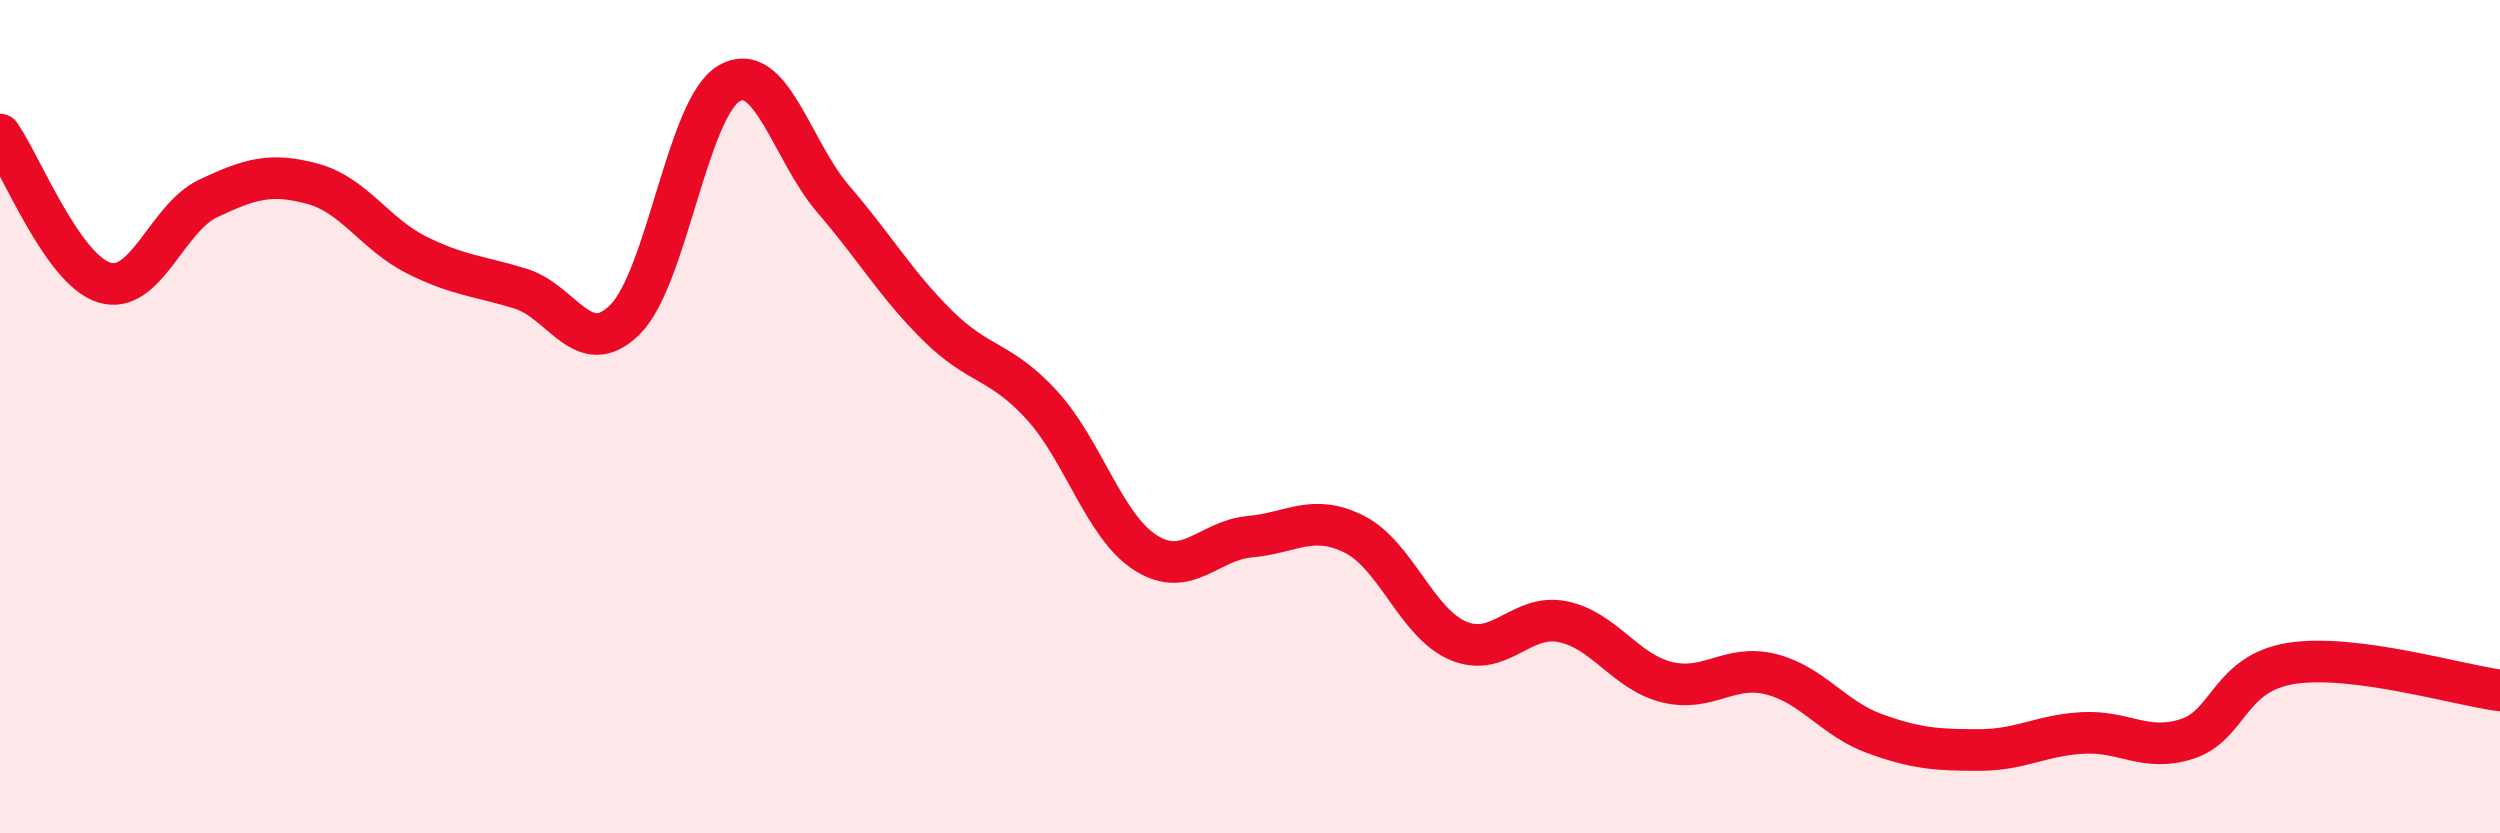
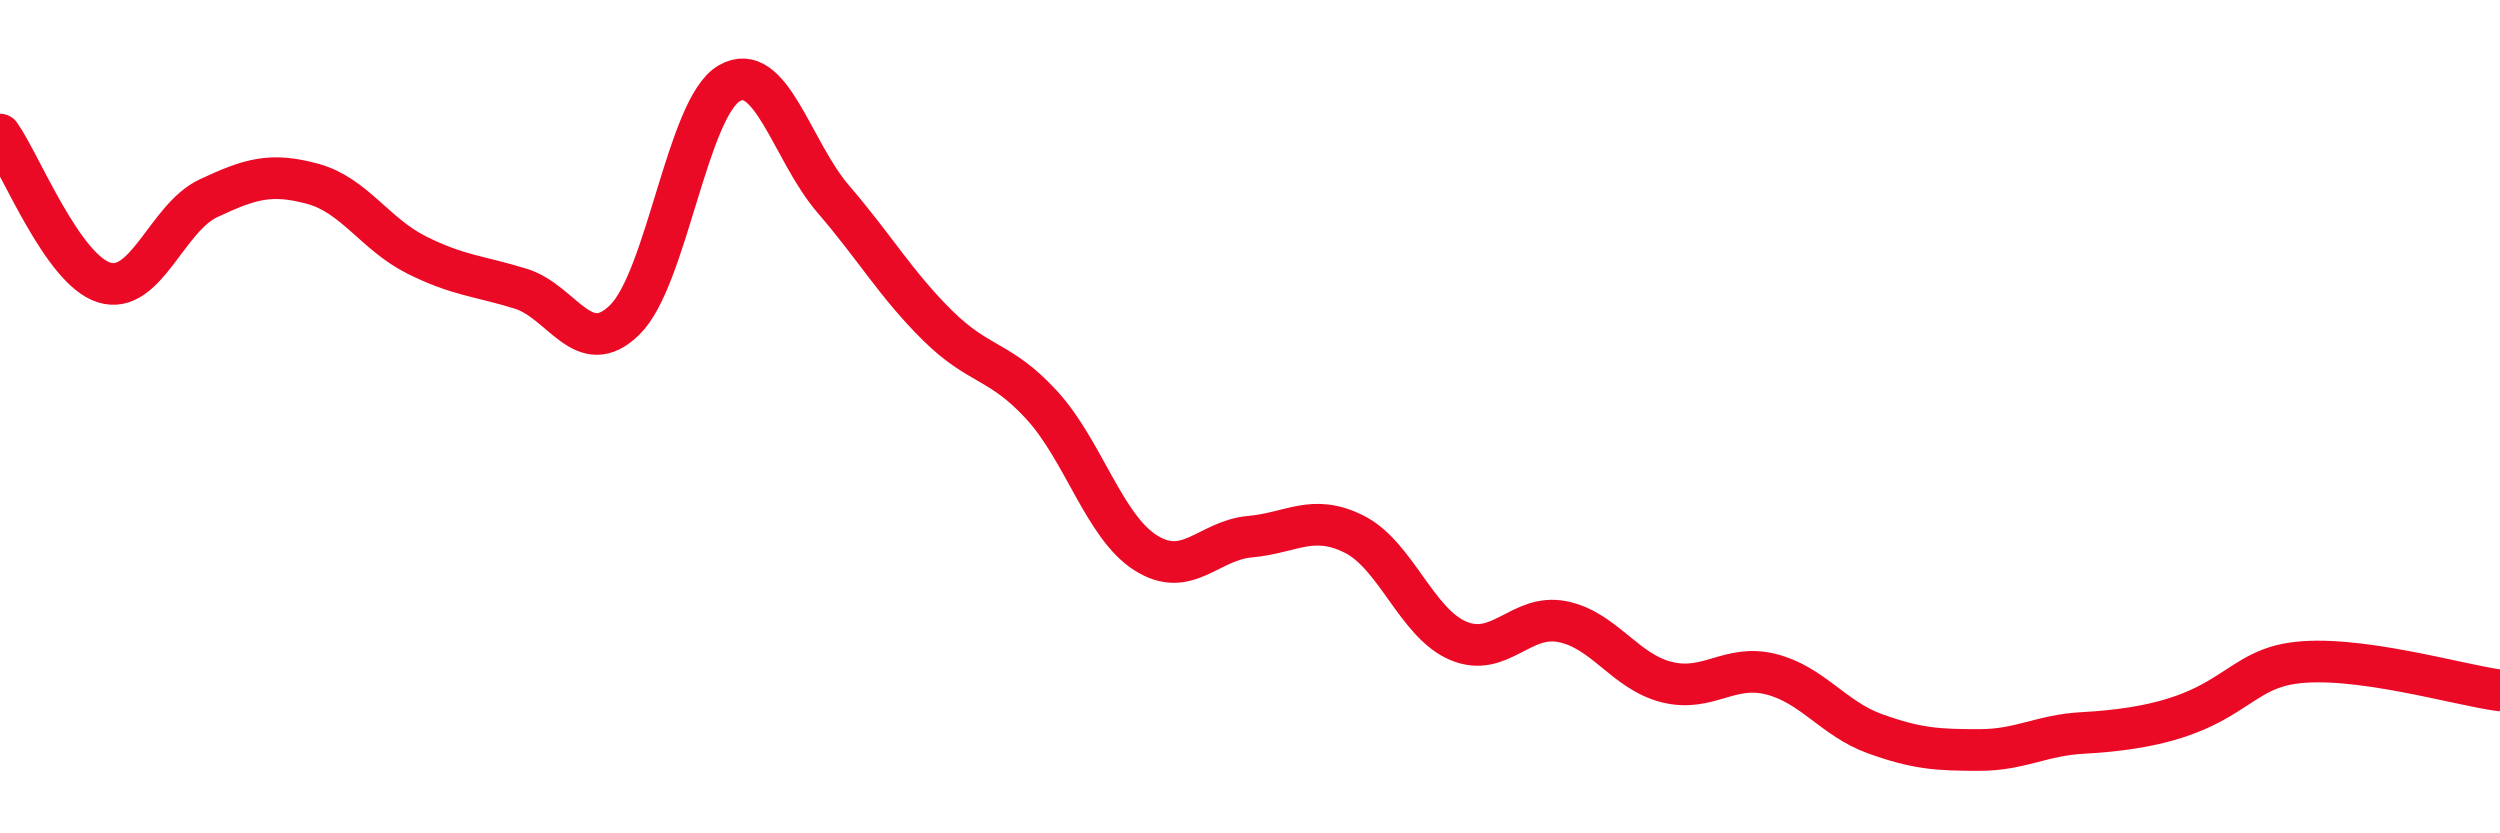
<svg xmlns="http://www.w3.org/2000/svg" width="60" height="20" viewBox="0 0 60 20">
-   <path d="M 0,3.23 C 0.5,3.94 1.5,6.47 2.5,6.78 C 3.5,7.09 4,5.23 5,4.76 C 6,4.29 6.5,4.14 7.5,4.41 C 8.5,4.68 9,5.62 10,6.12 C 11,6.62 11.5,6.62 12.5,6.93 C 13.5,7.24 14,8.66 15,7.67 C 16,6.68 16.5,2.58 17.5,2 C 18.5,1.42 19,3.62 20,4.78 C 21,5.94 21.5,6.82 22.5,7.81 C 23.5,8.8 24,8.63 25,9.72 C 26,10.81 26.5,12.64 27.5,13.27 C 28.5,13.9 29,12.97 30,12.88 C 31,12.79 31.5,12.32 32.5,12.82 C 33.5,13.32 34,14.96 35,15.38 C 36,15.8 36.5,14.72 37.5,14.92 C 38.5,15.12 39,16.12 40,16.37 C 41,16.62 41.5,15.93 42.5,16.18 C 43.5,16.43 44,17.25 45,17.61 C 46,17.97 46.5,18 47.5,18 C 48.5,18 49,17.64 50,17.59 C 51,17.54 51.5,18.06 52.5,17.73 C 53.5,17.4 53.5,16.15 55,15.92 C 56.5,15.69 59,16.44 60,16.57L60 20L0 20Z" fill="#EB0A25" opacity="0.1" stroke-linecap="round" stroke-linejoin="round" />
-   <path d="M 0,3.23 C 0.5,3.94 1.5,6.47 2.5,6.78 C 3.5,7.09 4,5.23 5,4.76 C 6,4.29 6.5,4.14 7.5,4.41 C 8.5,4.68 9,5.62 10,6.12 C 11,6.62 11.5,6.62 12.5,6.93 C 13.5,7.24 14,8.66 15,7.67 C 16,6.68 16.5,2.58 17.5,2 C 18.5,1.42 19,3.62 20,4.78 C 21,5.94 21.5,6.82 22.5,7.81 C 23.5,8.8 24,8.63 25,9.72 C 26,10.81 26.5,12.64 27.5,13.27 C 28.5,13.9 29,12.97 30,12.88 C 31,12.79 31.5,12.32 32.5,12.82 C 33.5,13.32 34,14.96 35,15.38 C 36,15.8 36.5,14.72 37.5,14.92 C 38.5,15.12 39,16.12 40,16.37 C 41,16.62 41.5,15.93 42.5,16.18 C 43.5,16.43 44,17.25 45,17.61 C 46,17.97 46.5,18 47.5,18 C 48.5,18 49,17.64 50,17.59 C 51,17.54 51.5,18.06 52.5,17.73 C 53.5,17.4 53.5,16.15 55,15.92 C 56.5,15.69 59,16.44 60,16.57" stroke="#EB0A25" stroke-width="1" fill="none" stroke-linecap="round" stroke-linejoin="round" />
+   <path d="M 0,3.23 C 0.5,3.94 1.5,6.47 2.5,6.78 C 3.5,7.09 4,5.23 5,4.76 C 6,4.29 6.5,4.14 7.5,4.41 C 8.5,4.68 9,5.62 10,6.12 C 11,6.62 11.5,6.62 12.5,6.93 C 13.5,7.24 14,8.66 15,7.67 C 16,6.68 16.5,2.58 17.5,2 C 18.5,1.42 19,3.62 20,4.78 C 21,5.94 21.5,6.82 22.5,7.81 C 23.5,8.8 24,8.63 25,9.72 C 26,10.81 26.5,12.64 27.5,13.27 C 28.5,13.9 29,12.97 30,12.88 C 31,12.79 31.5,12.32 32.5,12.82 C 33.5,13.32 34,14.96 35,15.38 C 36,15.8 36.5,14.72 37.5,14.92 C 38.5,15.12 39,16.12 40,16.37 C 41,16.62 41.5,15.93 42.5,16.18 C 43.5,16.43 44,17.25 45,17.61 C 46,17.97 46.5,18 47.5,18 C 48.5,18 49,17.64 50,17.59 C 53.5,17.4 53.5,16.15 55,15.92 C 56.5,15.69 59,16.44 60,16.57" stroke="#EB0A25" stroke-width="1" fill="none" stroke-linecap="round" stroke-linejoin="round" />
</svg>